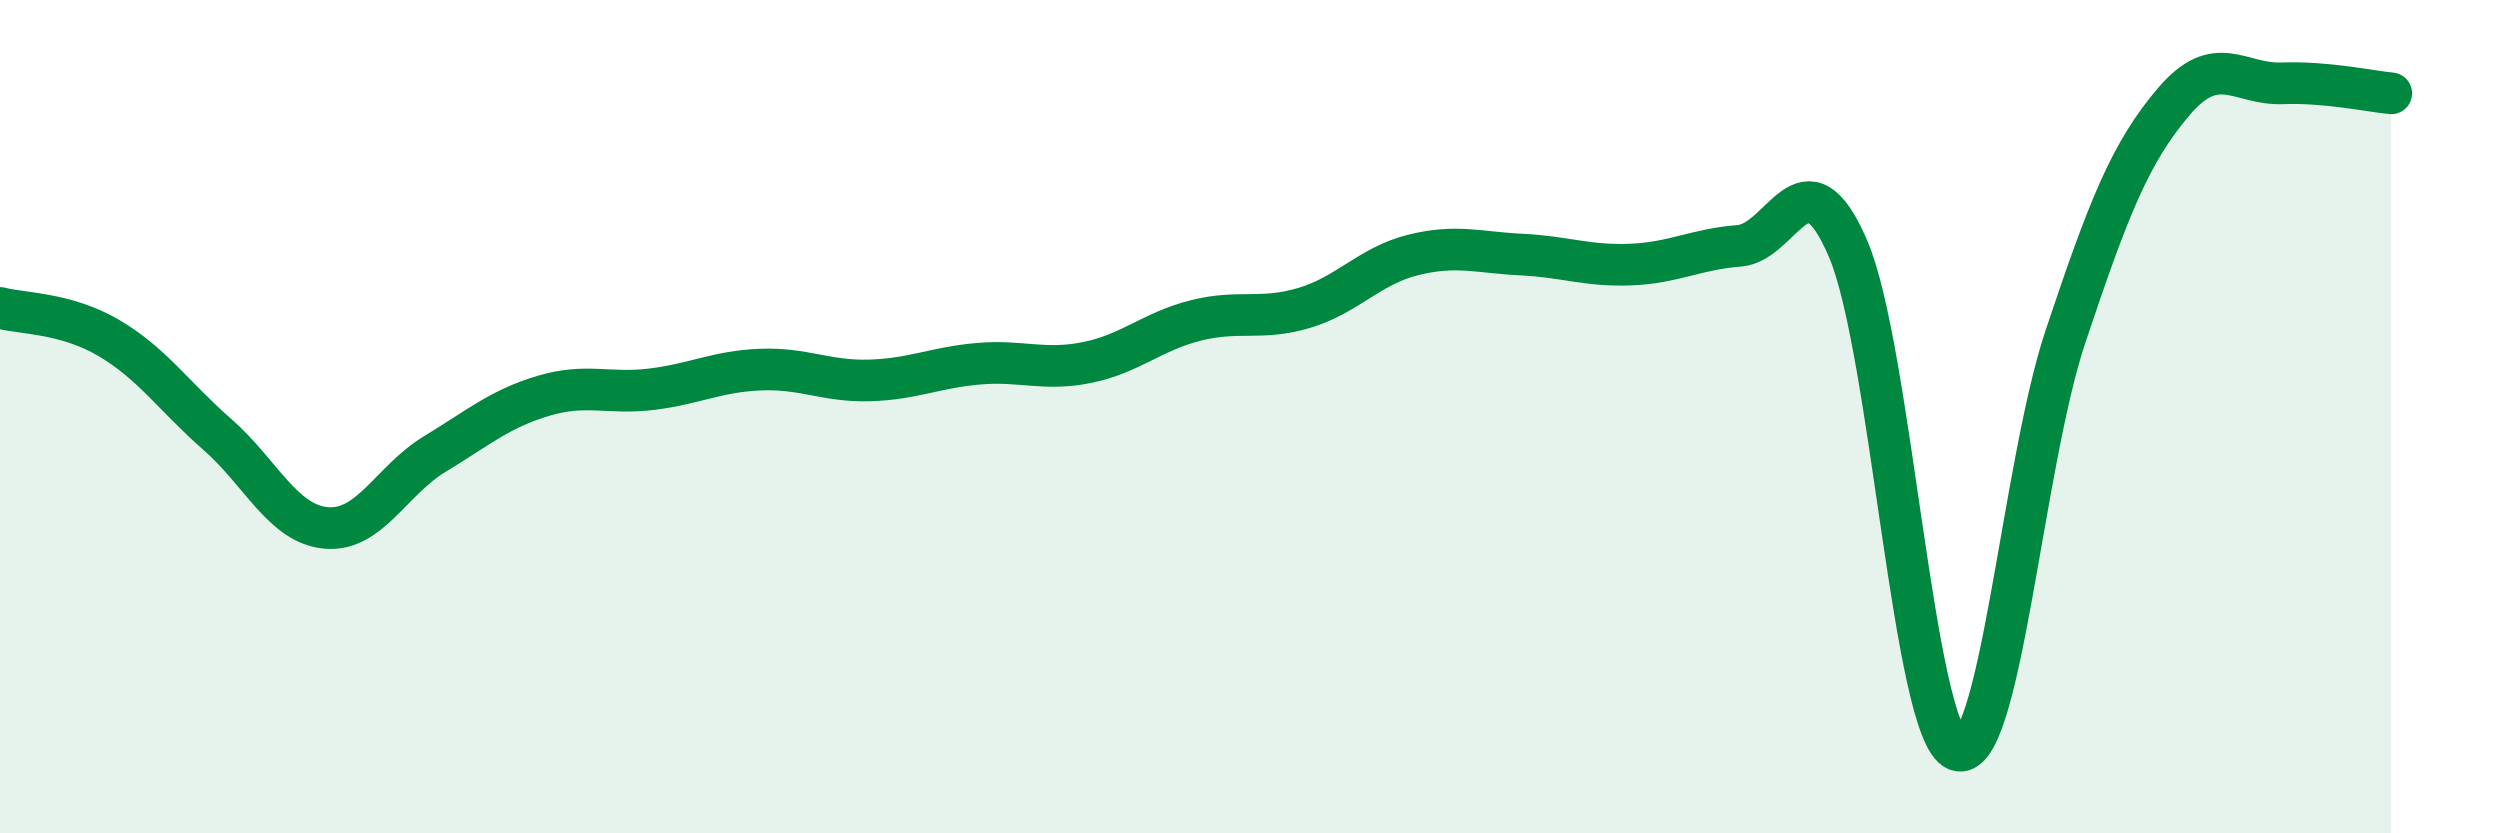
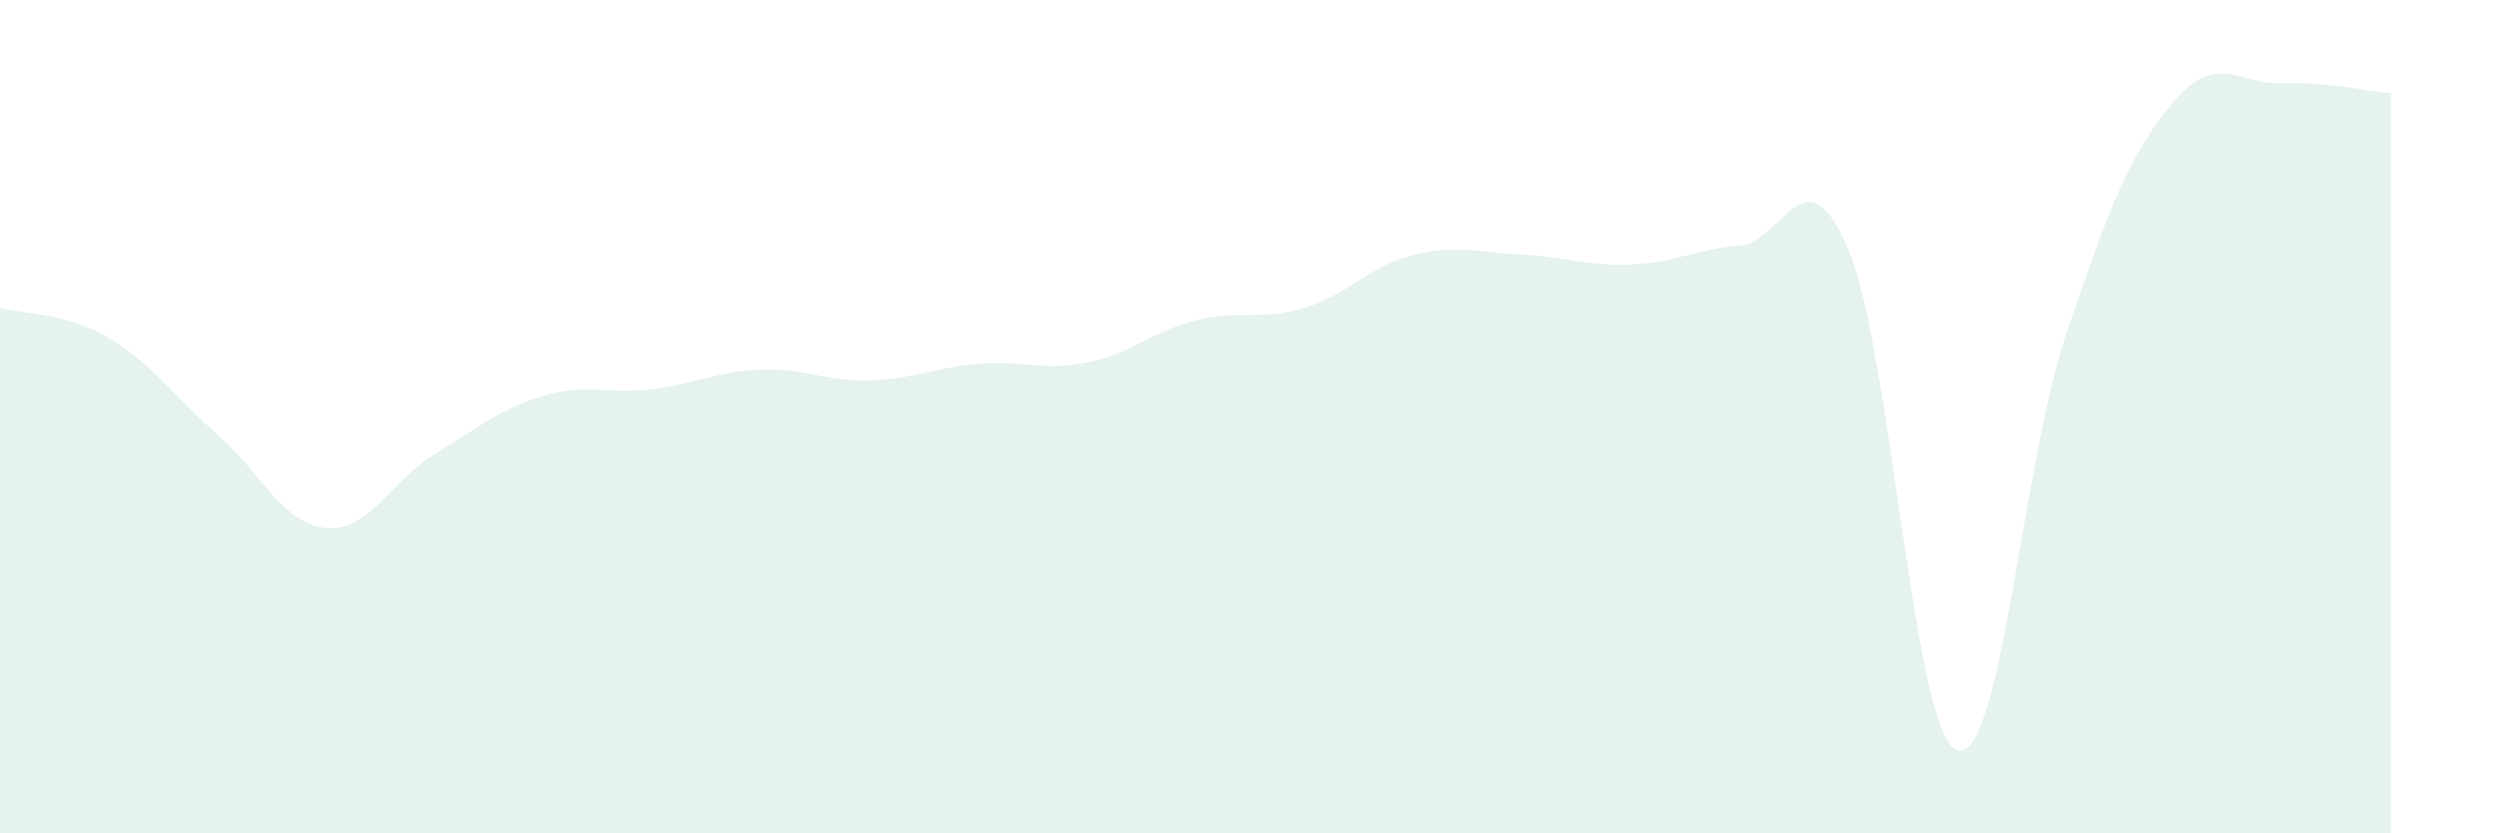
<svg xmlns="http://www.w3.org/2000/svg" width="60" height="20" viewBox="0 0 60 20">
  <path d="M 0,7.39 C 0.52,7.53 1.57,7.5 2.61,8.11 C 3.65,8.72 4.18,9.52 5.22,10.43 C 6.26,11.34 6.79,12.58 7.83,12.67 C 8.87,12.76 9.39,11.53 10.43,10.9 C 11.47,10.27 12,9.81 13.04,9.5 C 14.08,9.19 14.61,9.47 15.65,9.34 C 16.69,9.21 17.22,8.91 18.26,8.87 C 19.3,8.83 19.83,9.16 20.87,9.13 C 21.91,9.1 22.44,8.82 23.48,8.73 C 24.52,8.64 25.05,8.91 26.09,8.7 C 27.13,8.49 27.66,7.95 28.7,7.69 C 29.74,7.43 30.26,7.7 31.3,7.39 C 32.34,7.08 32.87,6.38 33.91,6.12 C 34.95,5.86 35.48,6.06 36.52,6.11 C 37.56,6.16 38.09,6.39 39.13,6.35 C 40.17,6.31 40.7,5.98 41.74,5.9 C 42.78,5.82 43.31,3.54 44.35,5.96 C 45.39,8.38 45.92,17.58 46.96,18 C 48,18.42 48.53,11.19 49.57,8.08 C 50.61,4.97 51.13,3.66 52.17,2.44 C 53.21,1.22 53.74,2.04 54.78,2 C 55.82,1.96 56.87,2.19 57.39,2.24L57.39 20L0 20Z" fill="#008740" opacity="0.1" stroke-linecap="round" stroke-linejoin="round" />
-   <path d="M 0,7.39 C 0.52,7.53 1.57,7.5 2.61,8.11 C 3.65,8.72 4.18,9.52 5.22,10.43 C 6.26,11.34 6.79,12.58 7.83,12.67 C 8.87,12.76 9.39,11.53 10.43,10.9 C 11.47,10.27 12,9.81 13.04,9.5 C 14.08,9.19 14.61,9.47 15.65,9.34 C 16.69,9.21 17.22,8.91 18.26,8.87 C 19.3,8.83 19.83,9.16 20.87,9.13 C 21.91,9.1 22.44,8.82 23.48,8.73 C 24.52,8.64 25.05,8.91 26.09,8.7 C 27.13,8.49 27.66,7.95 28.7,7.69 C 29.74,7.43 30.26,7.7 31.3,7.39 C 32.34,7.08 32.87,6.38 33.91,6.12 C 34.95,5.86 35.48,6.06 36.52,6.11 C 37.56,6.16 38.09,6.39 39.13,6.35 C 40.17,6.31 40.7,5.98 41.74,5.9 C 42.78,5.82 43.31,3.54 44.35,5.96 C 45.39,8.38 45.92,17.58 46.96,18 C 48,18.42 48.53,11.19 49.57,8.08 C 50.61,4.97 51.13,3.66 52.17,2.44 C 53.21,1.22 53.74,2.04 54.78,2 C 55.82,1.96 56.87,2.19 57.39,2.24" stroke="#008740" stroke-width="1" fill="none" stroke-linecap="round" stroke-linejoin="round" />
</svg>